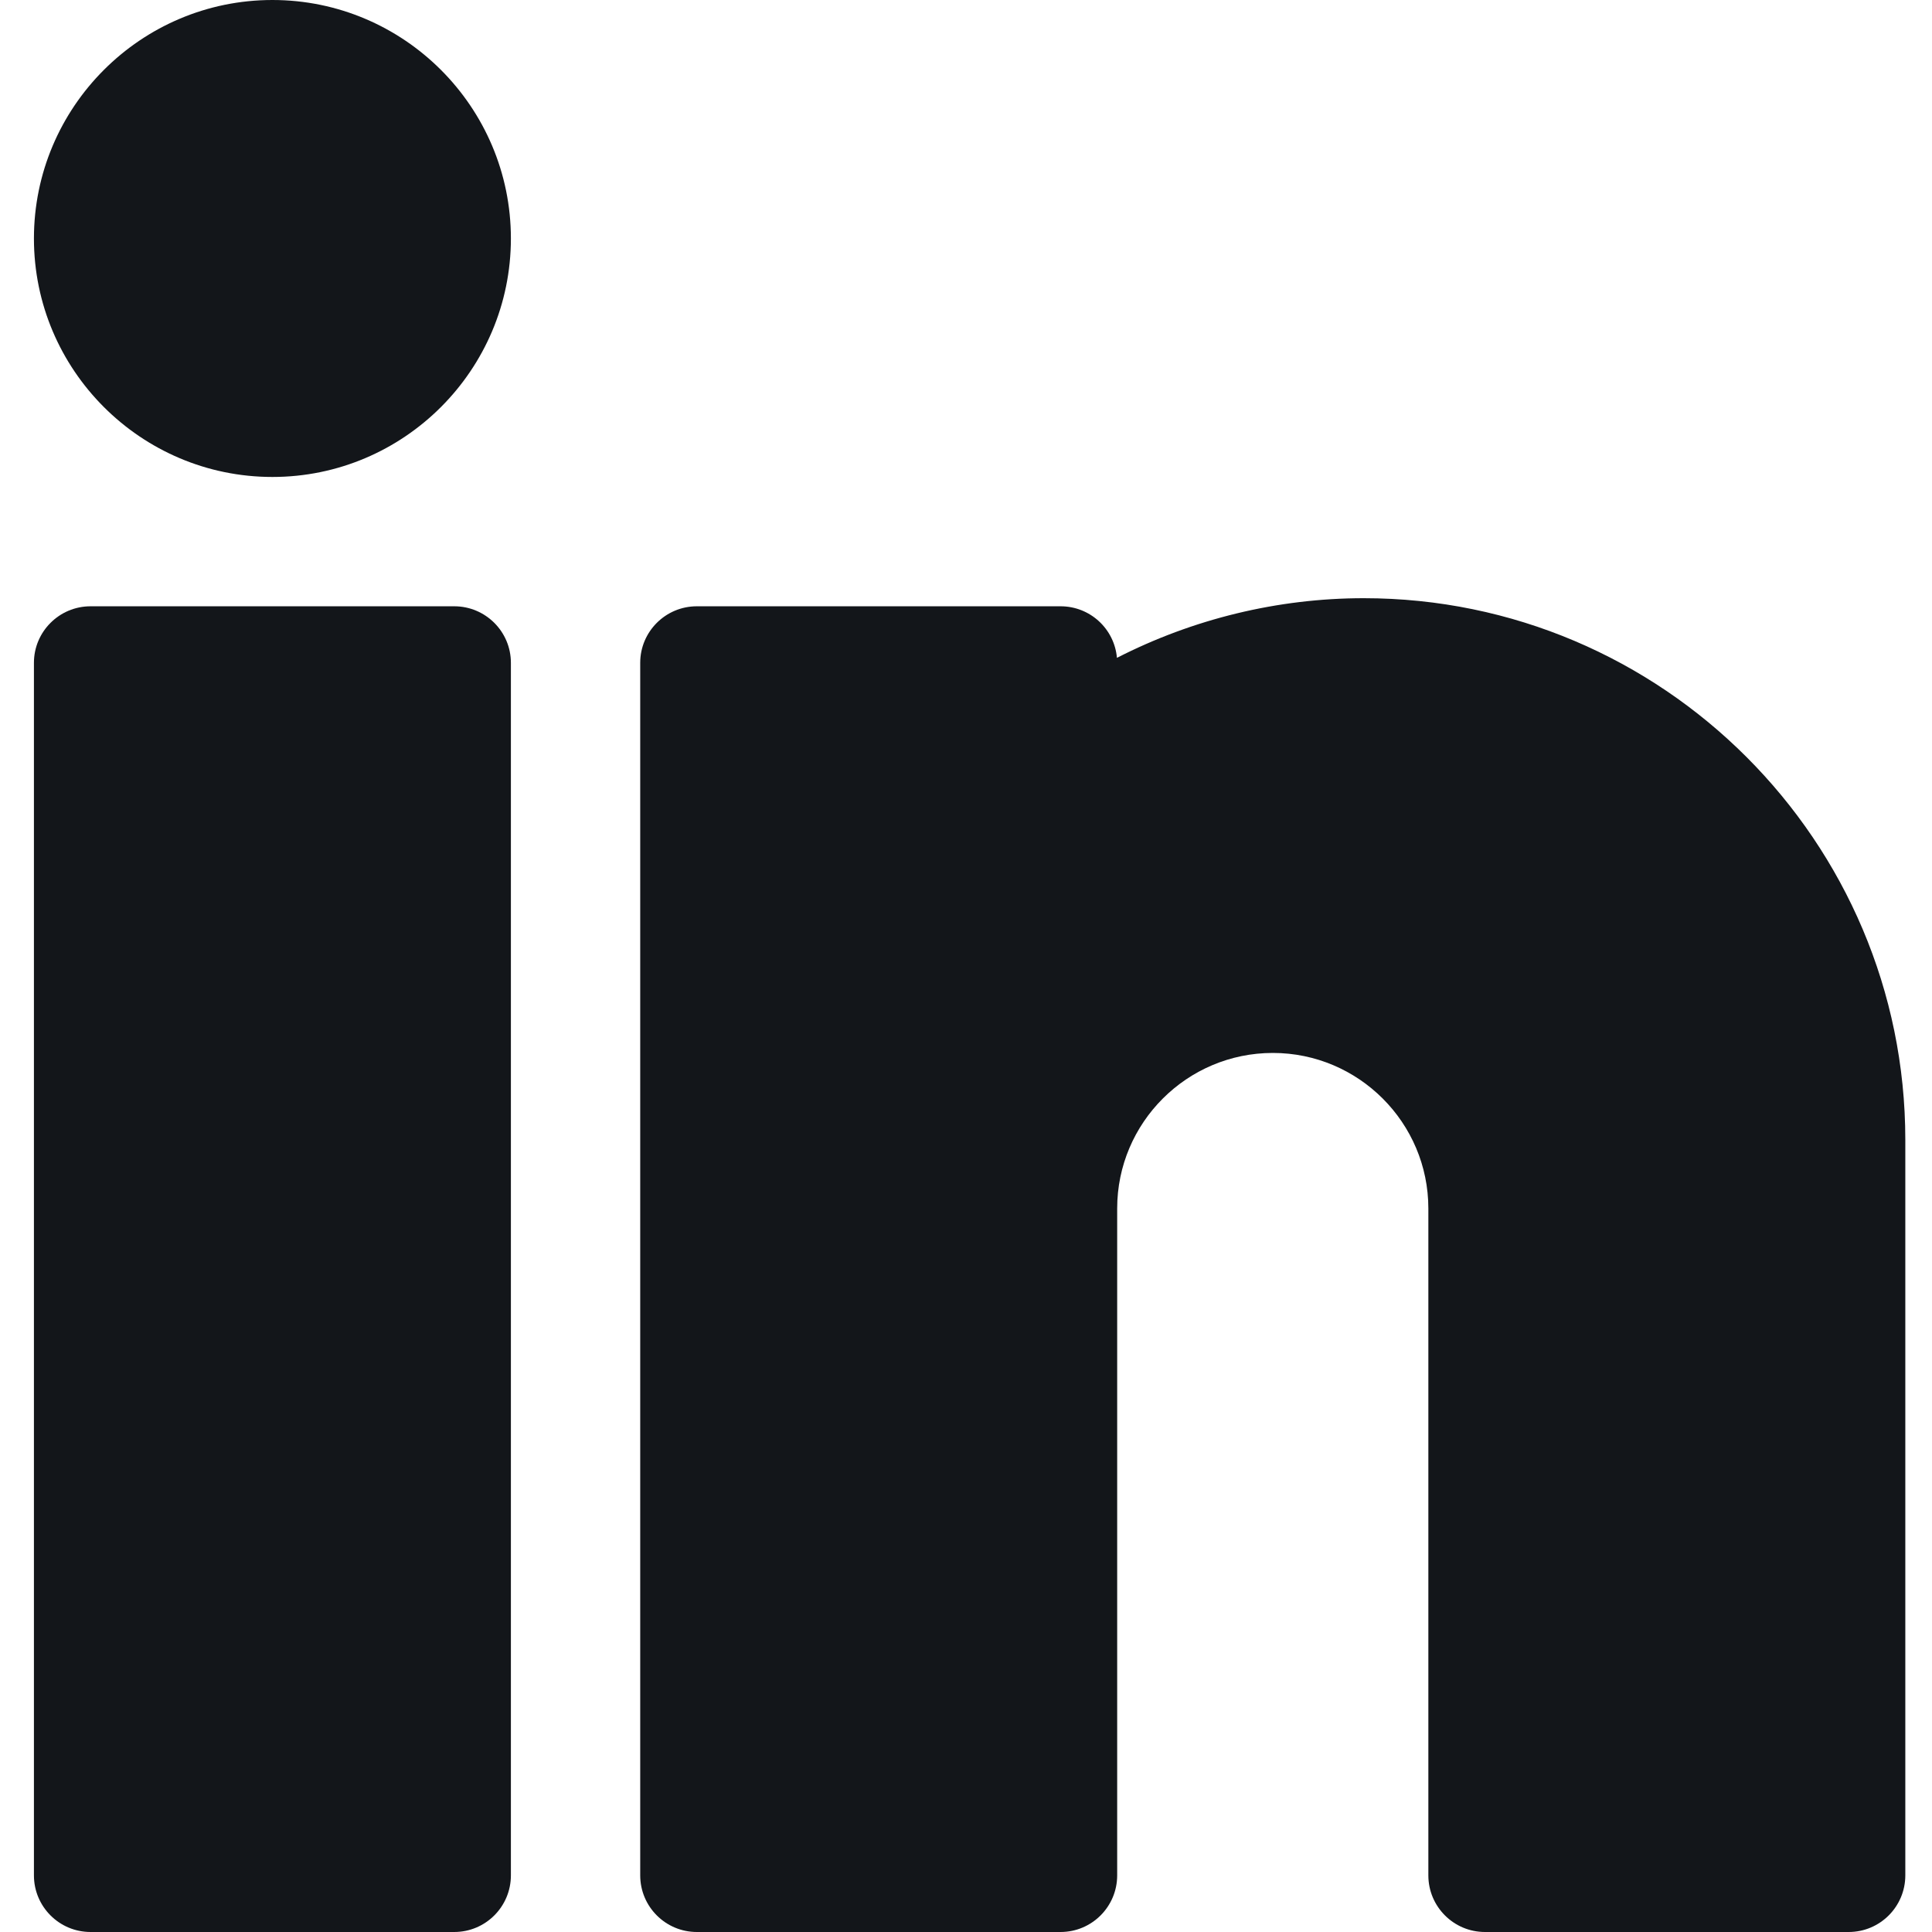
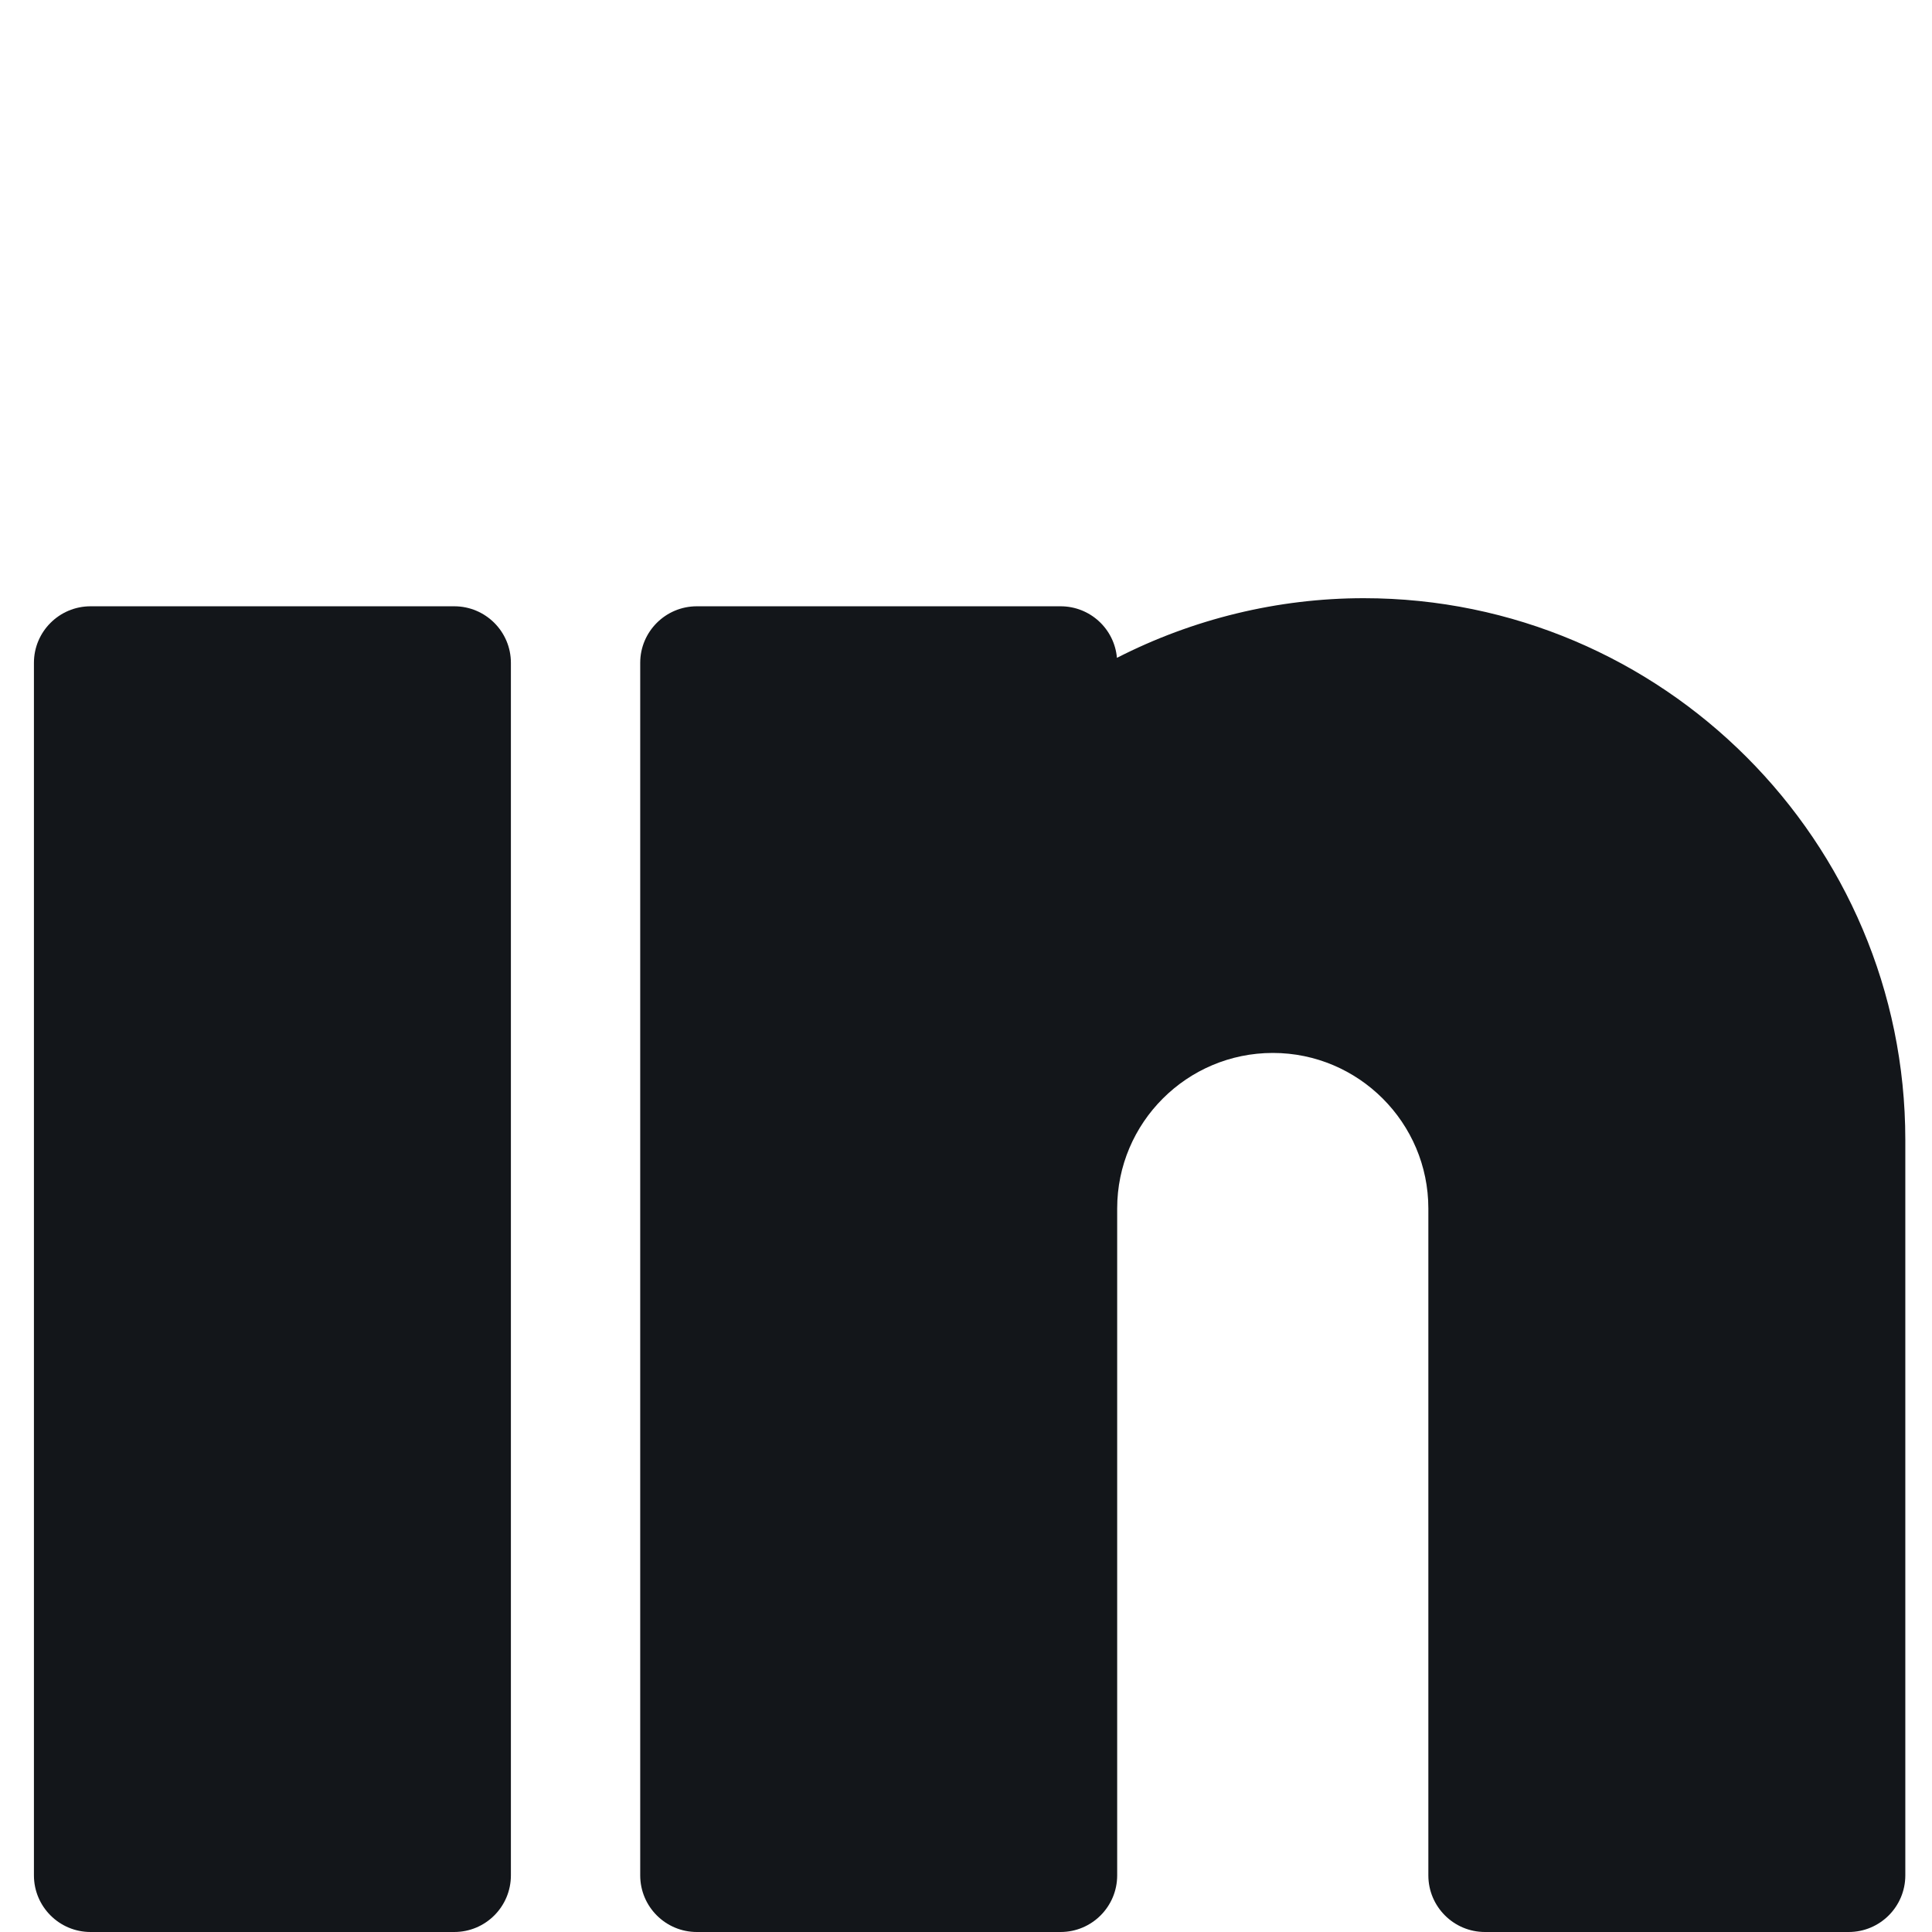
<svg xmlns="http://www.w3.org/2000/svg" width="16" height="16" viewBox="0 0 16 16" fill="none">
  <g clip-path="url(#clip0_30_665)">
    <path d="M3.762 5.021H0.75C0.491 5.021 0.281 5.231 0.281 5.489V15.531C0.281 15.79 0.491 16 0.75 16H3.762C4.021 16 4.231 15.79 4.231 15.531V5.489C4.231 5.231 4.021 5.021 3.762 5.021Z" fill="#13161A" />
-     <path d="M2.256 0C1.167 0 0.281 0.886 0.281 1.975C0.281 3.064 1.167 3.95 2.256 3.95C3.345 3.95 4.231 3.064 4.231 1.975C4.231 0.886 3.345 0 2.256 0Z" fill="#13161A" />
    <path d="M11.294 4.954C10.582 4.954 9.879 5.126 9.25 5.448C9.229 5.208 9.028 5.021 8.783 5.021H5.771C5.512 5.021 5.302 5.231 5.302 5.489V15.531C5.302 15.79 5.512 16 5.771 16H8.783C9.042 16 9.252 15.79 9.252 15.531V10.008C9.252 9.298 9.83 8.72 10.541 8.72C11.251 8.72 11.829 9.298 11.829 10.008V15.531C11.829 15.79 12.039 16 12.298 16H15.31C15.569 16 15.779 15.79 15.779 15.531V9.44C15.779 6.966 13.767 4.954 11.294 4.954Z" fill="#13161A" />
  </g>
  <defs>
    <clipPath id="clip0_30_665">
      <rect width="16" height="16" fill="white" />
    </clipPath>
  </defs>
</svg>